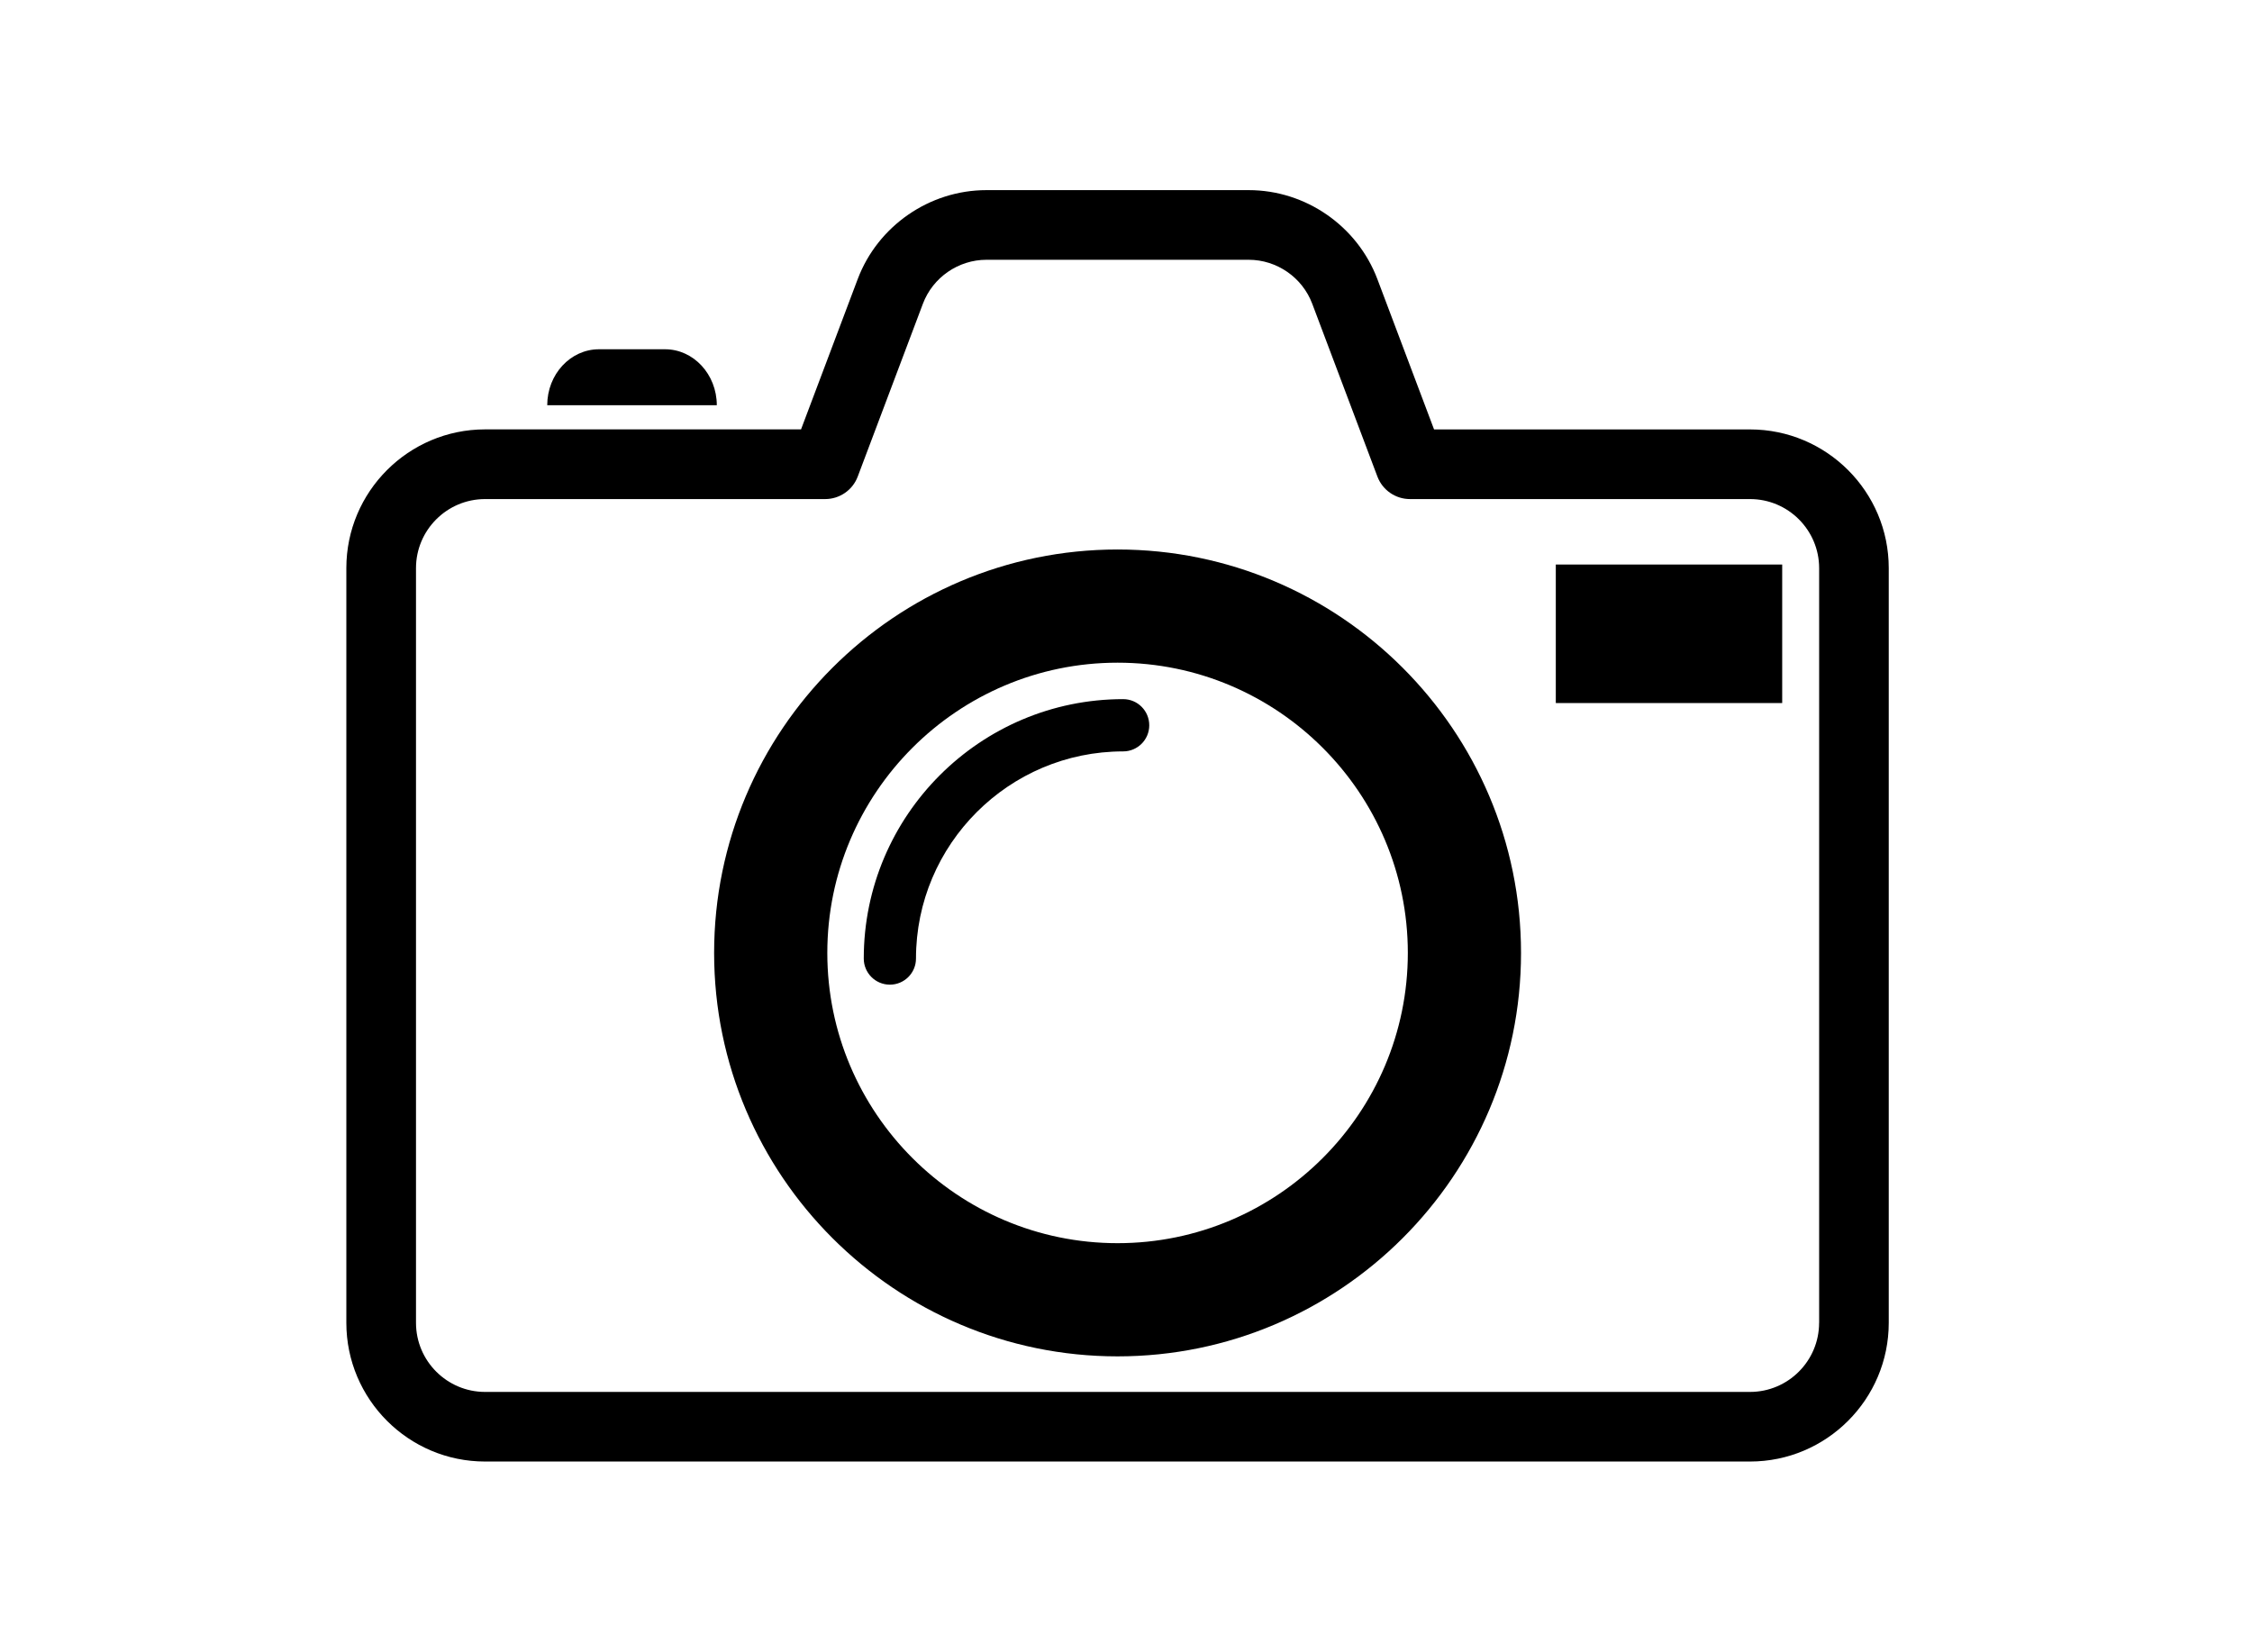
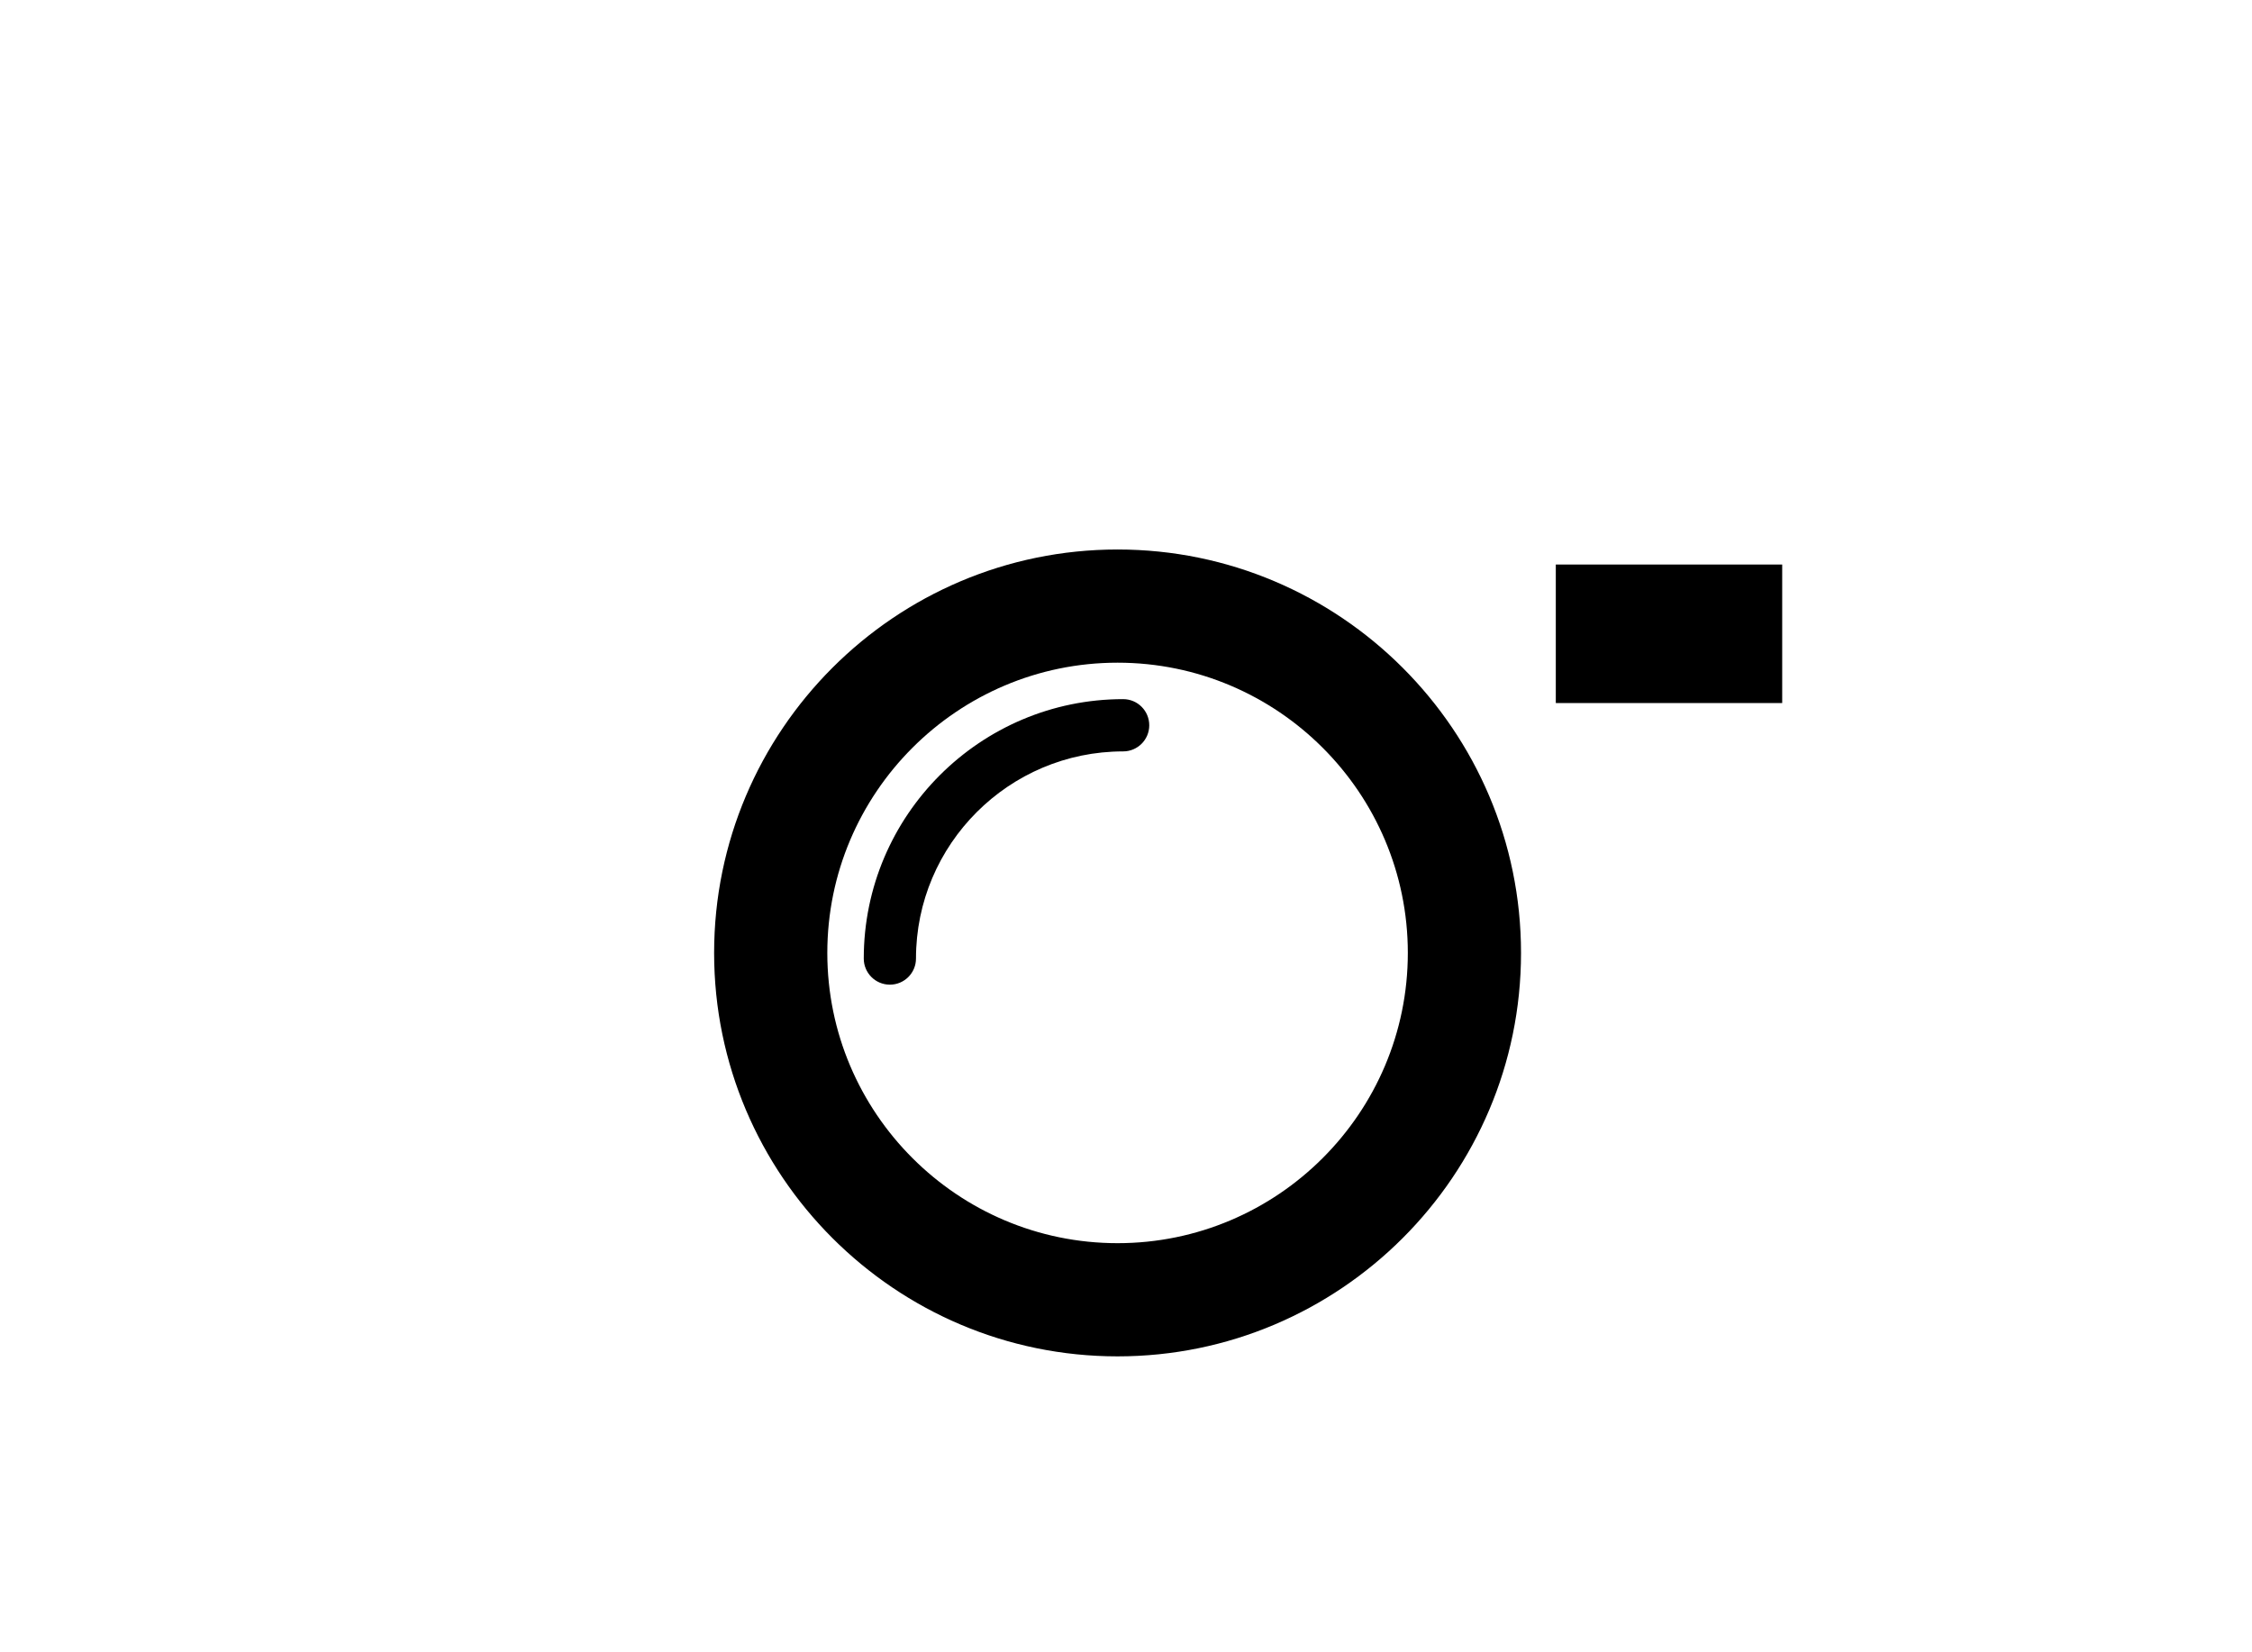
<svg xmlns="http://www.w3.org/2000/svg" version="1.1" id="Layer_1" x="0px" y="0px" viewBox="0 0 552.88 405.52" style="enable-background:new 0 0 552.88 405.52;" xml:space="preserve">
  <g>
-     <path d="M429.64,105.43h-77.57l-13.91-36.89c-4.93-13.07-17.62-21.86-31.59-21.86h-64.4c-13.97,0-26.67,8.78-31.6,21.85   l-13.91,36.89h-77.57c-18.78,0-34.06,15.28-34.06,34.06v185.29c0,18.78,15.28,34.06,34.06,34.06h310.55   c18.78,0,34.06-15.28,34.06-34.06V139.49C463.71,120.71,448.43,105.43,429.64,105.43z M446.6,324.78c0,9.35-7.61,16.96-16.96,16.96   H119.09c-9.35,0-16.96-7.61-16.96-16.96V139.49c0-9.35,7.61-16.96,16.96-16.96h83.49c3.56,0,6.75-2.2,8-5.53l16-42.43   c2.43-6.45,8.7-10.79,15.59-10.79h64.4c6.89,0,13.16,4.33,15.59,10.79l16,42.43c1.26,3.33,4.44,5.53,8,5.53h83.49   c9.35,0,16.96,7.61,16.96,16.96V324.78z" />
    <path d="M274.37,134.91c-54.62,0-99.05,44.43-99.05,99.05c0,54.62,44.43,99.05,99.05,99.05s99.05-44.43,99.05-99.05   C373.42,179.34,328.98,134.91,274.37,134.91z M274.37,305.22c-39.29,0-71.26-31.97-71.26-71.26c0-39.29,31.97-71.26,71.26-71.26   s71.26,31.97,71.26,71.26C345.63,273.25,313.66,305.22,274.37,305.22z" />
    <path d="M275.75,171.65c-35.12,0-63.69,28.57-63.69,63.69c0,3.54,2.87,6.41,6.41,6.41c3.54,0,6.41-2.87,6.41-6.41   c0-28.05,22.82-50.86,50.86-50.86c3.54,0,6.41-2.87,6.41-6.41S279.29,171.65,275.75,171.65z" />
    <rect x="381.96" y="138.6" width="55.58" height="34.01" />
-     <path d="M163.27,85.75h-16.21c-7.02,0-12.71,6.15-12.71,13.74h41.63C175.97,91.91,170.28,85.75,163.27,85.75z" />
  </g>
</svg>